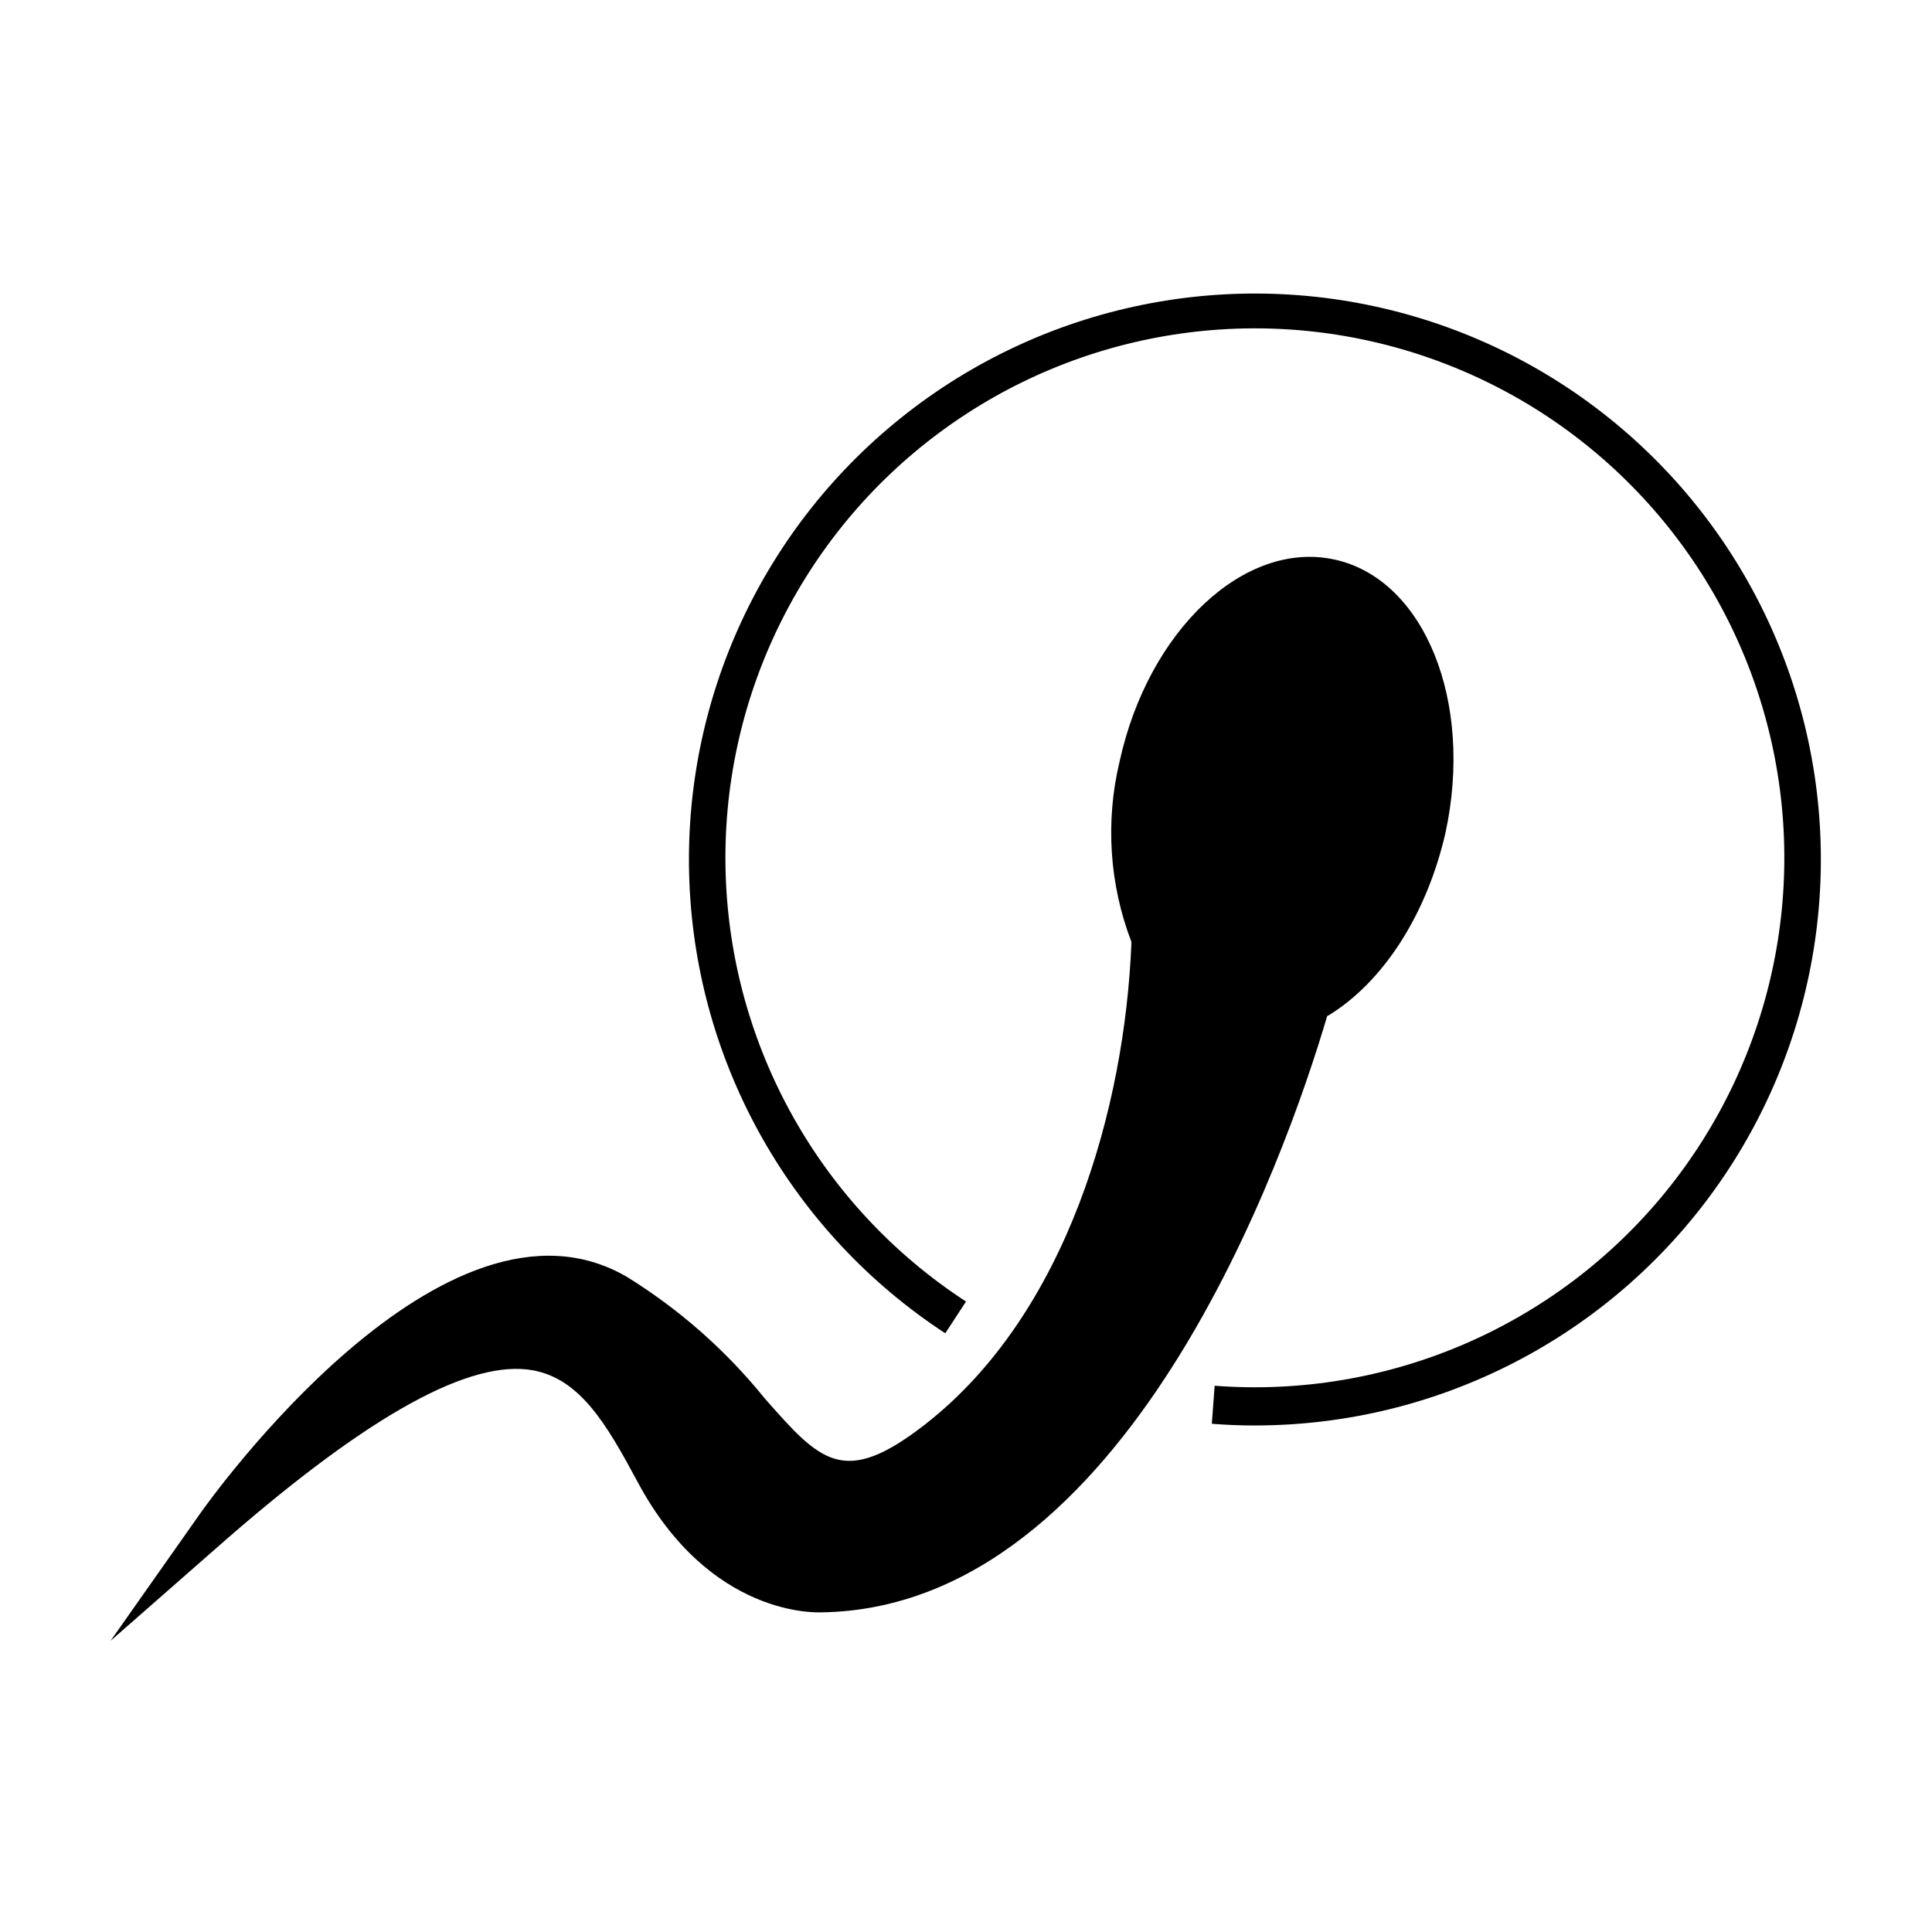
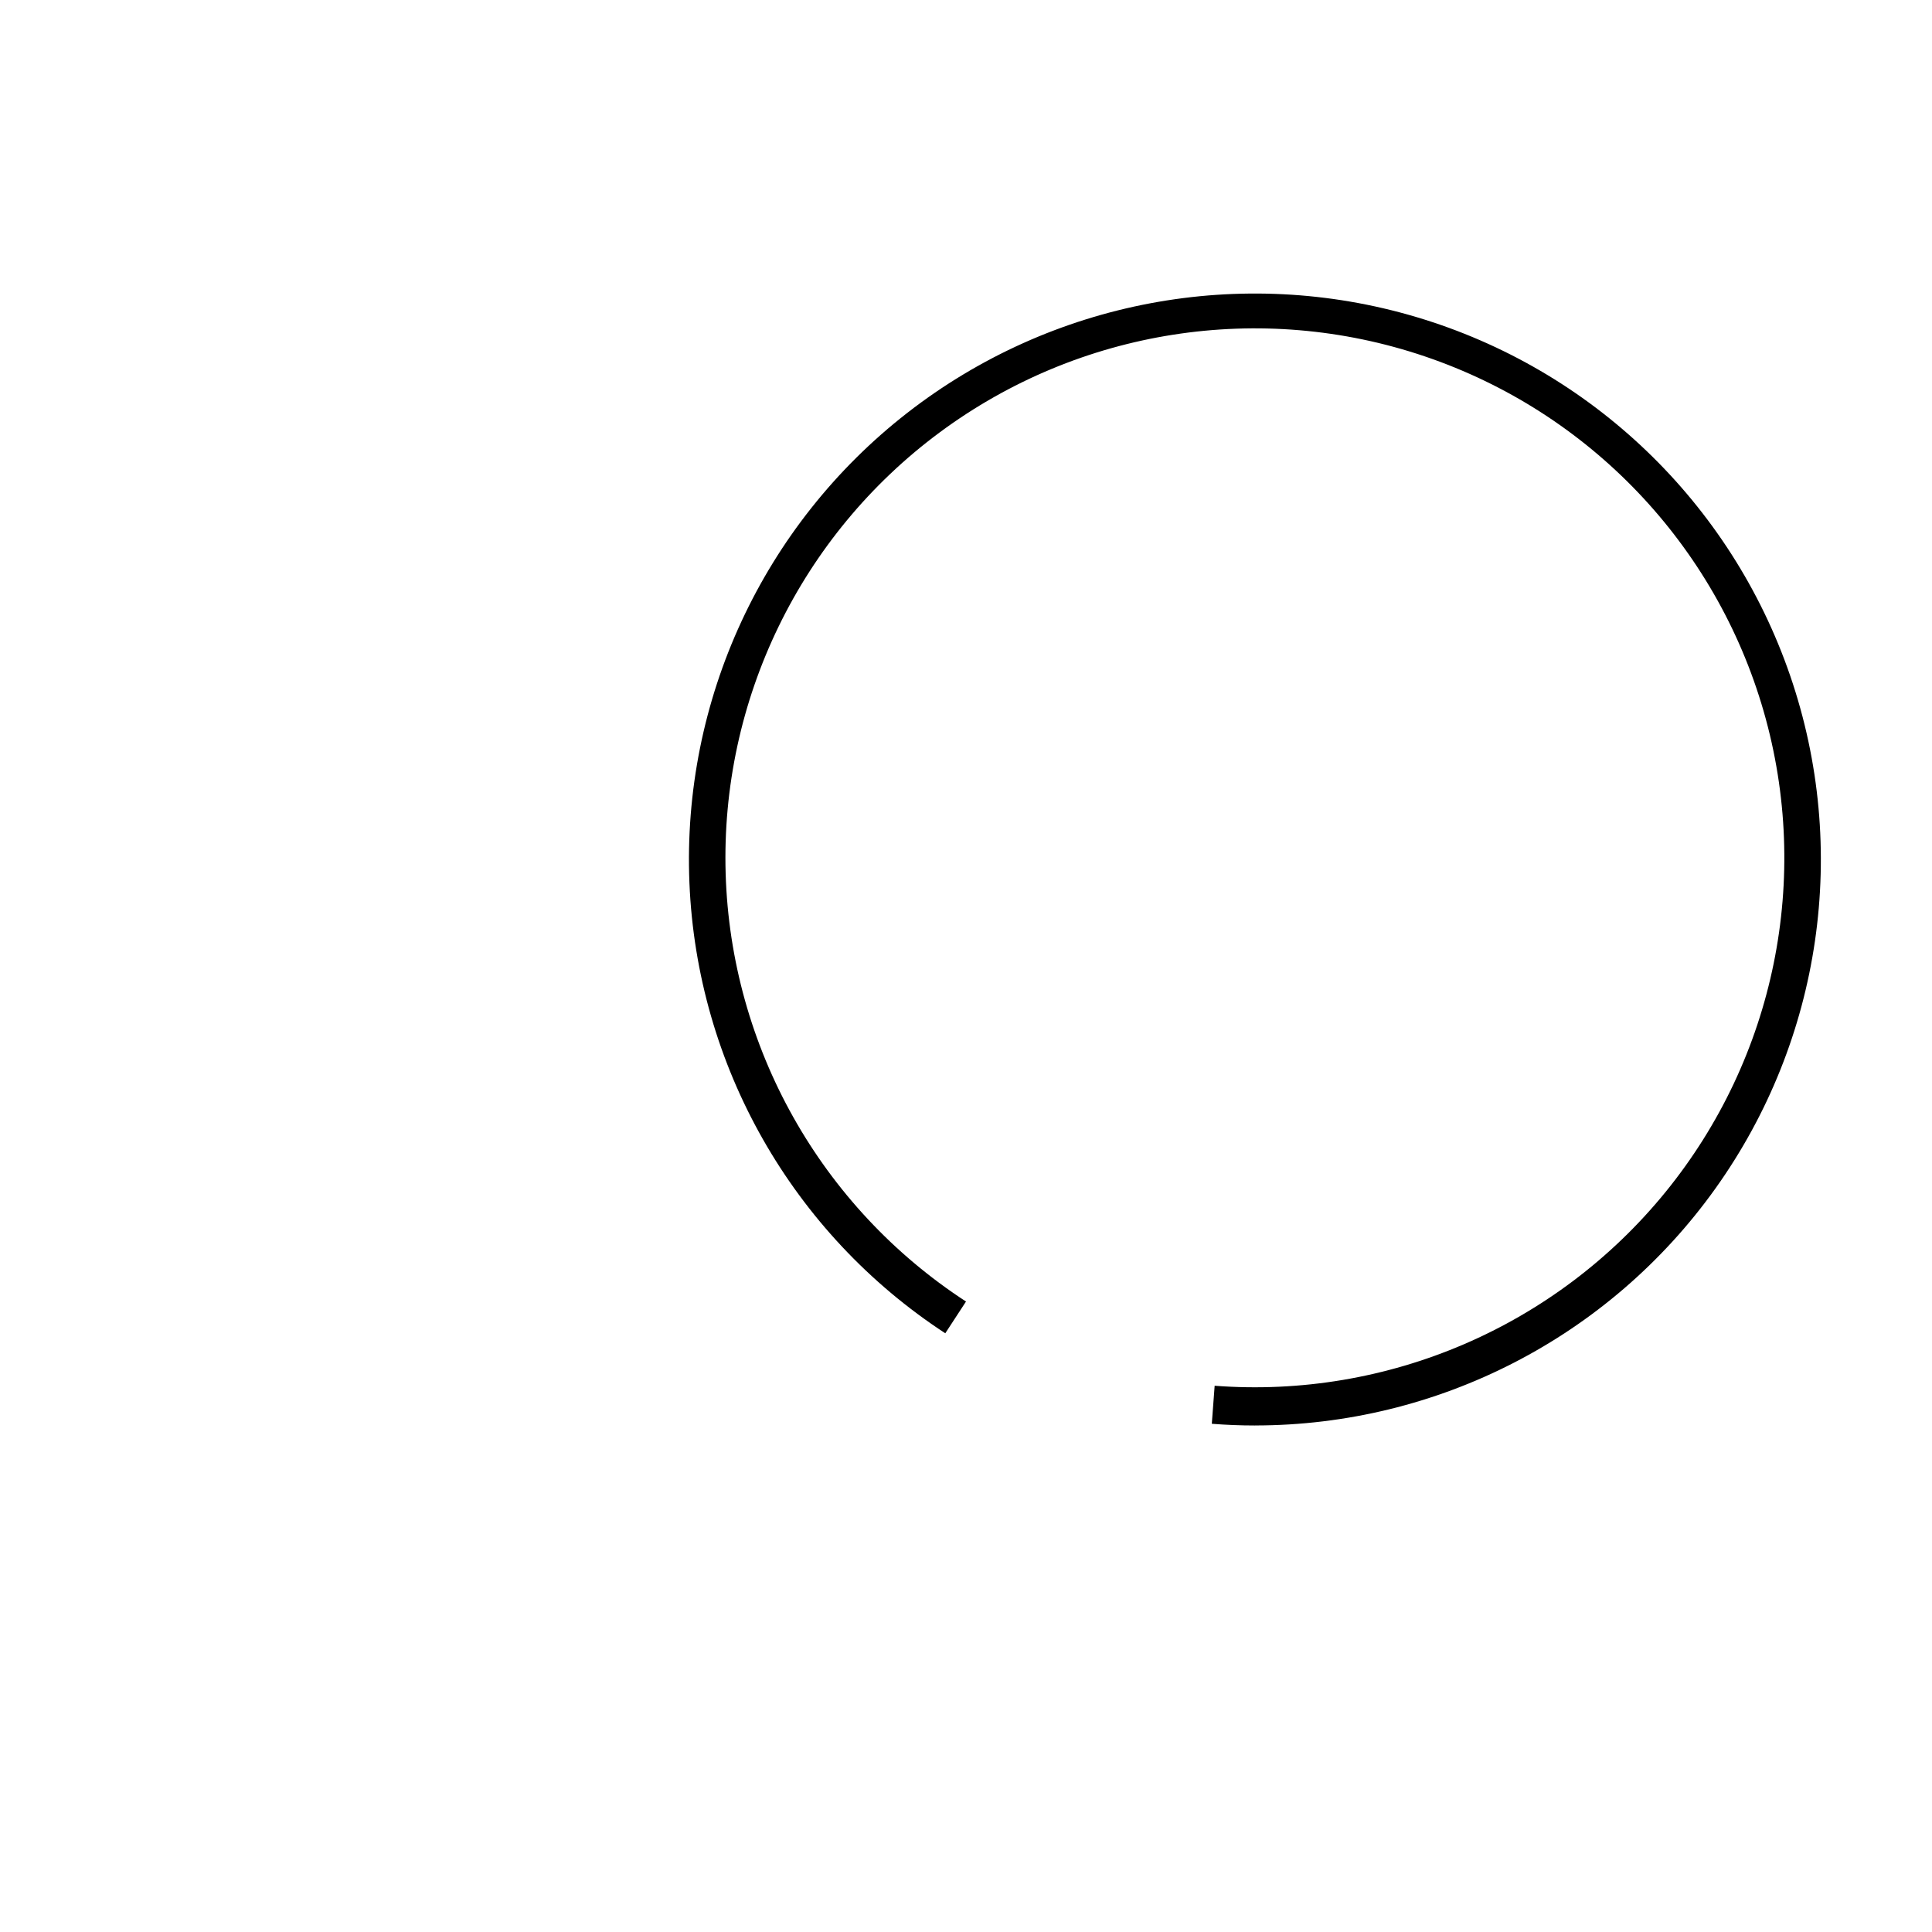
<svg xmlns="http://www.w3.org/2000/svg" fill="#000000" width="800px" height="800px" version="1.1" viewBox="144 144 512 512">
  <g>
    <path d="m476.58 521.77c-3.797 0-7.609-0.152-11.438-0.453l0.754-10.078h0.004c45.832 3.492 90.465-15.688 119.48-51.336 29.012-35.652 38.727-83.25 26-127.42-12.73-44.168-46.281-79.301-89.816-94.047s-91.531-7.231-128.48 20.113c-36.945 27.344-58.156 71.051-56.777 116.99 1.379 45.945 25.172 88.301 63.695 113.38l-5.492 8.414c-40.555-26.504-65.809-70.965-67.805-119.37-1.996-48.406 19.508-94.793 57.742-124.55 38.23-29.754 88.48-39.207 134.91-25.387 46.434 13.824 83.328 49.227 99.059 95.047 15.734 45.82 8.363 96.418-19.785 135.85-28.145 39.43-73.605 62.832-122.05 62.84z" />
-     <path d="m495.72 413.25c-11.035 37.48-53.203 156.84-134.01 158.04-0.957 0-29.523 1.512-48.82-34.711-8.113-15.113-15.113-27.105-27.609-29.422-16.473-3.023-42.977 11.488-80.91 44.438l-31.086 27.254 23.73-33.703c2.621-3.727 64.941-91.141 113.26-62.676h-0.004c13.82 8.566 26.102 19.398 36.324 32.043 14.812 16.828 20.957 23.781 42.523 7.004 37.836-29.473 52.949-84.137 54.715-127.52v-0.402h-0.004c-5.84-15.258-6.93-31.926-3.121-47.812 7.609-34.762 33.102-58.695 56.93-53.504 23.832 5.188 36.98 37.582 29.422 72.445-5.039 22.016-16.777 39.699-30.984 48.367z" />
  </g>
</svg>